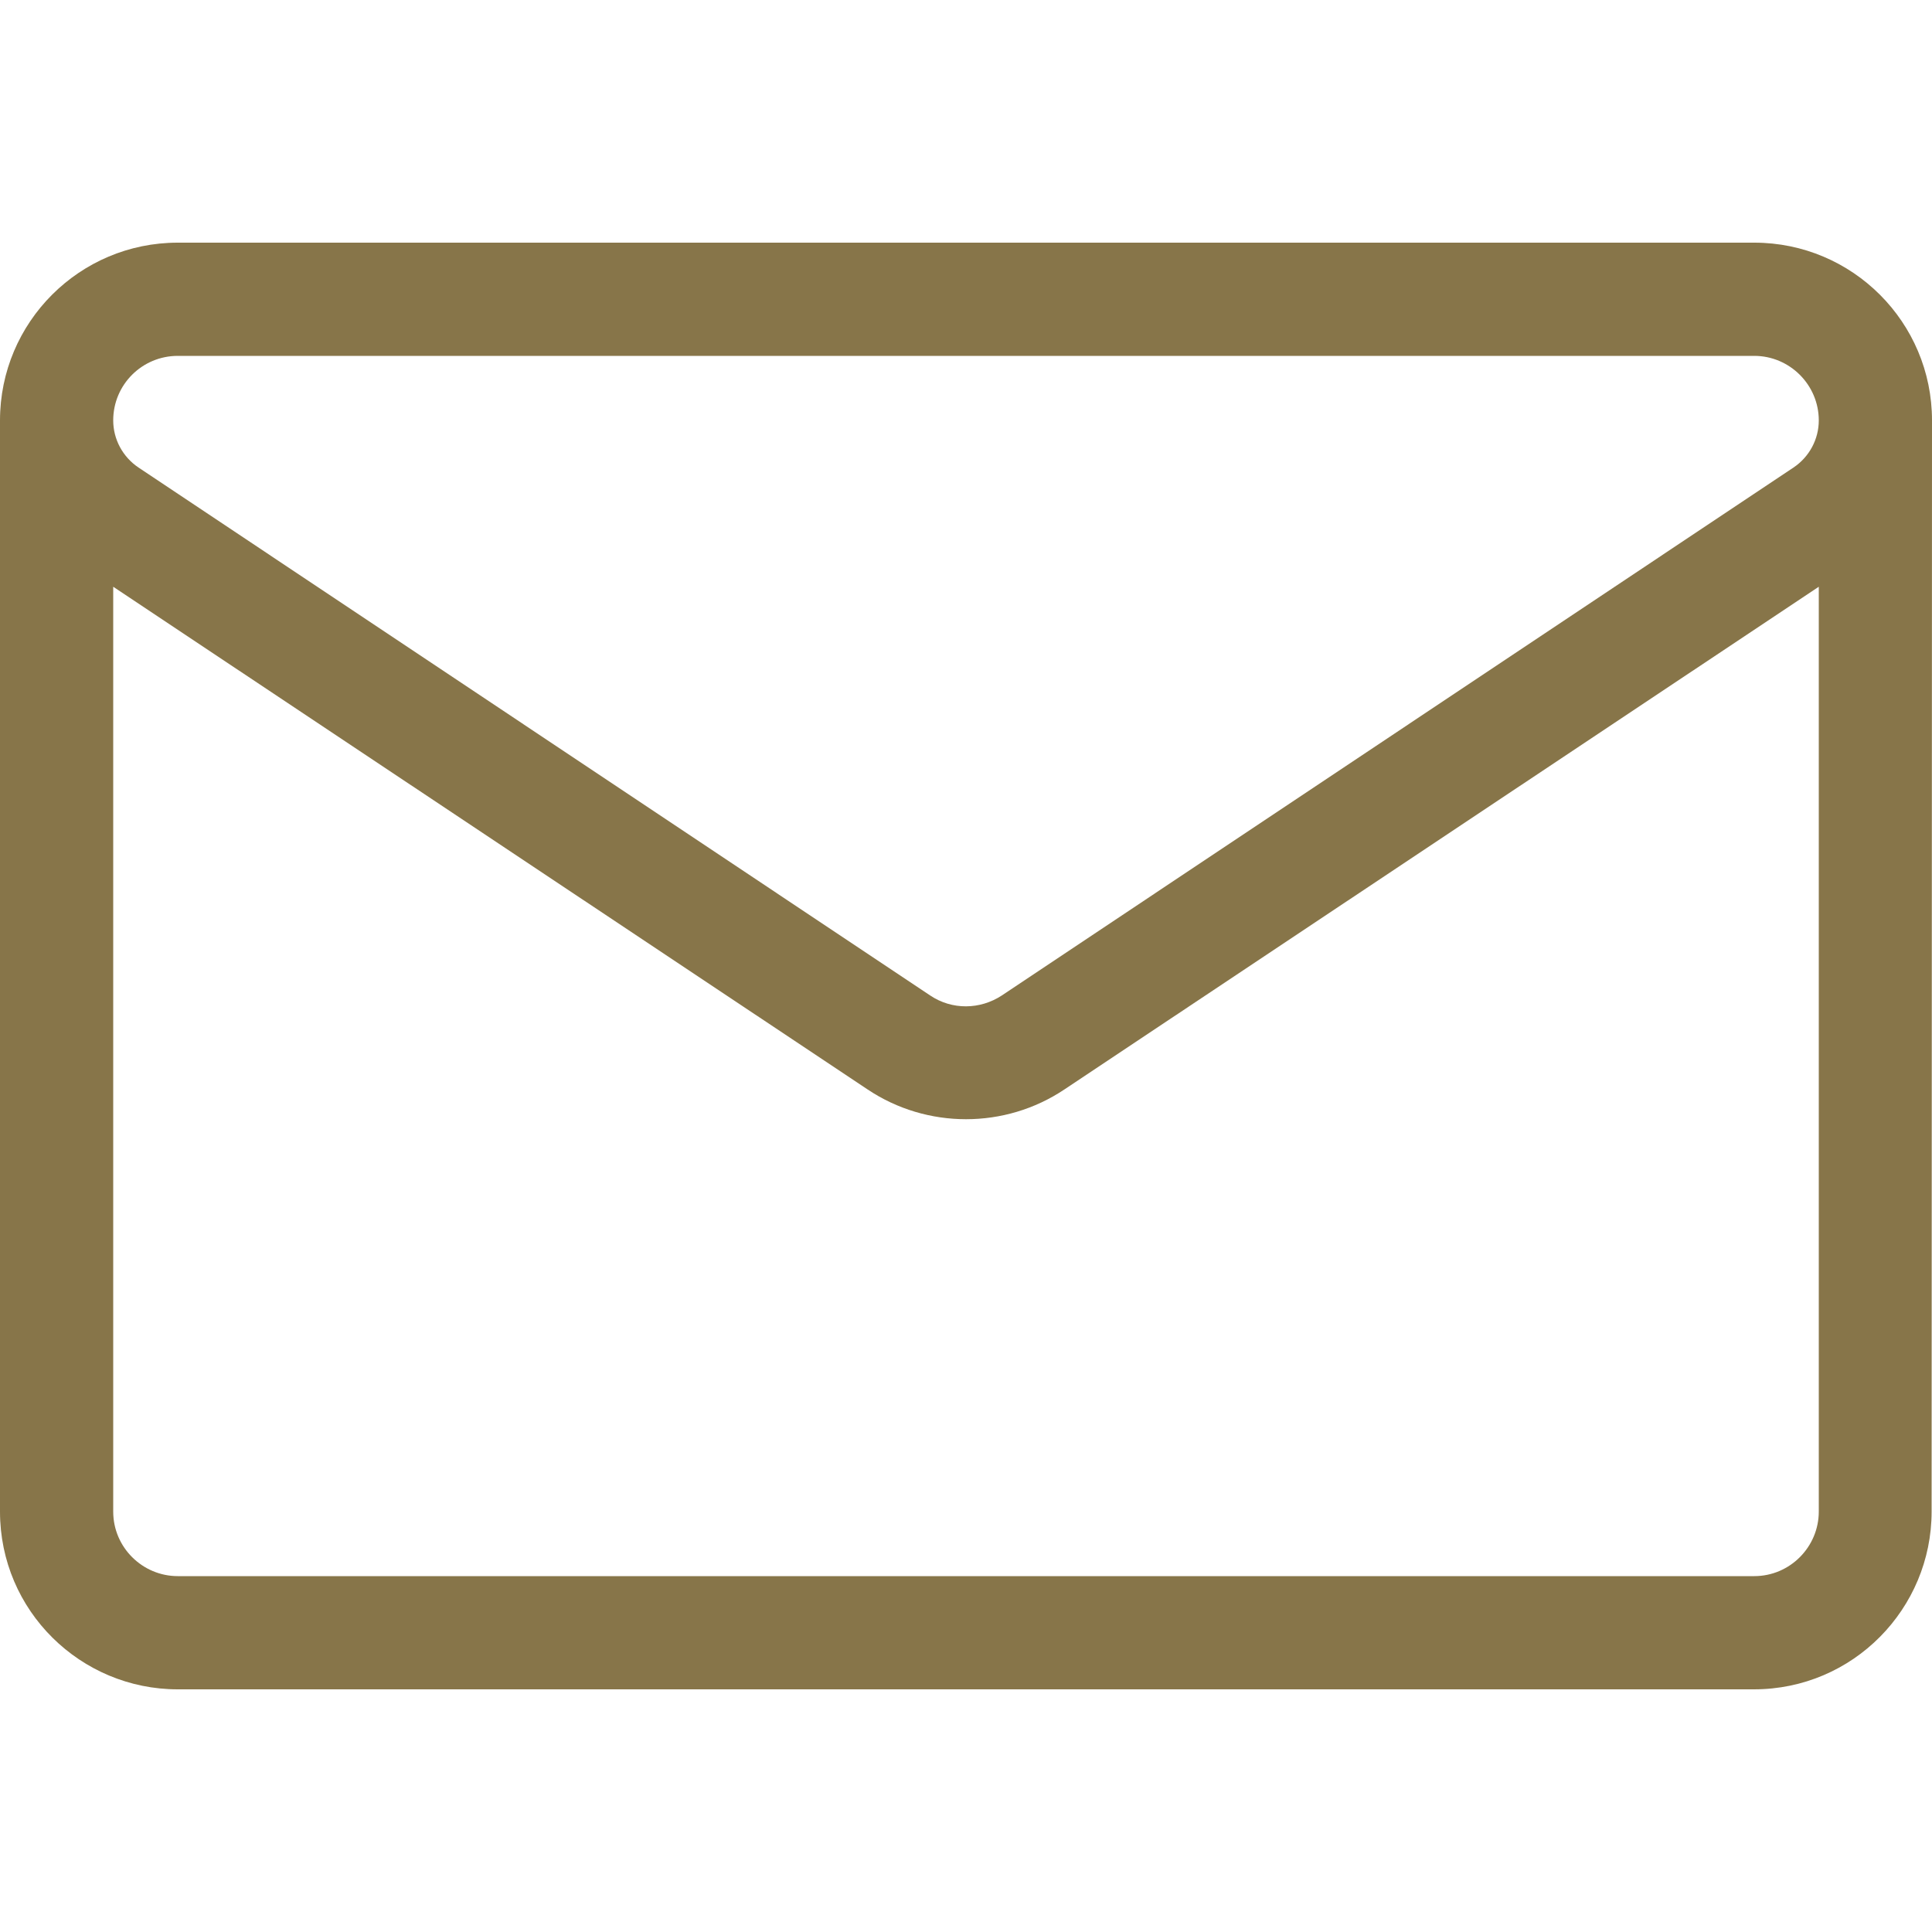
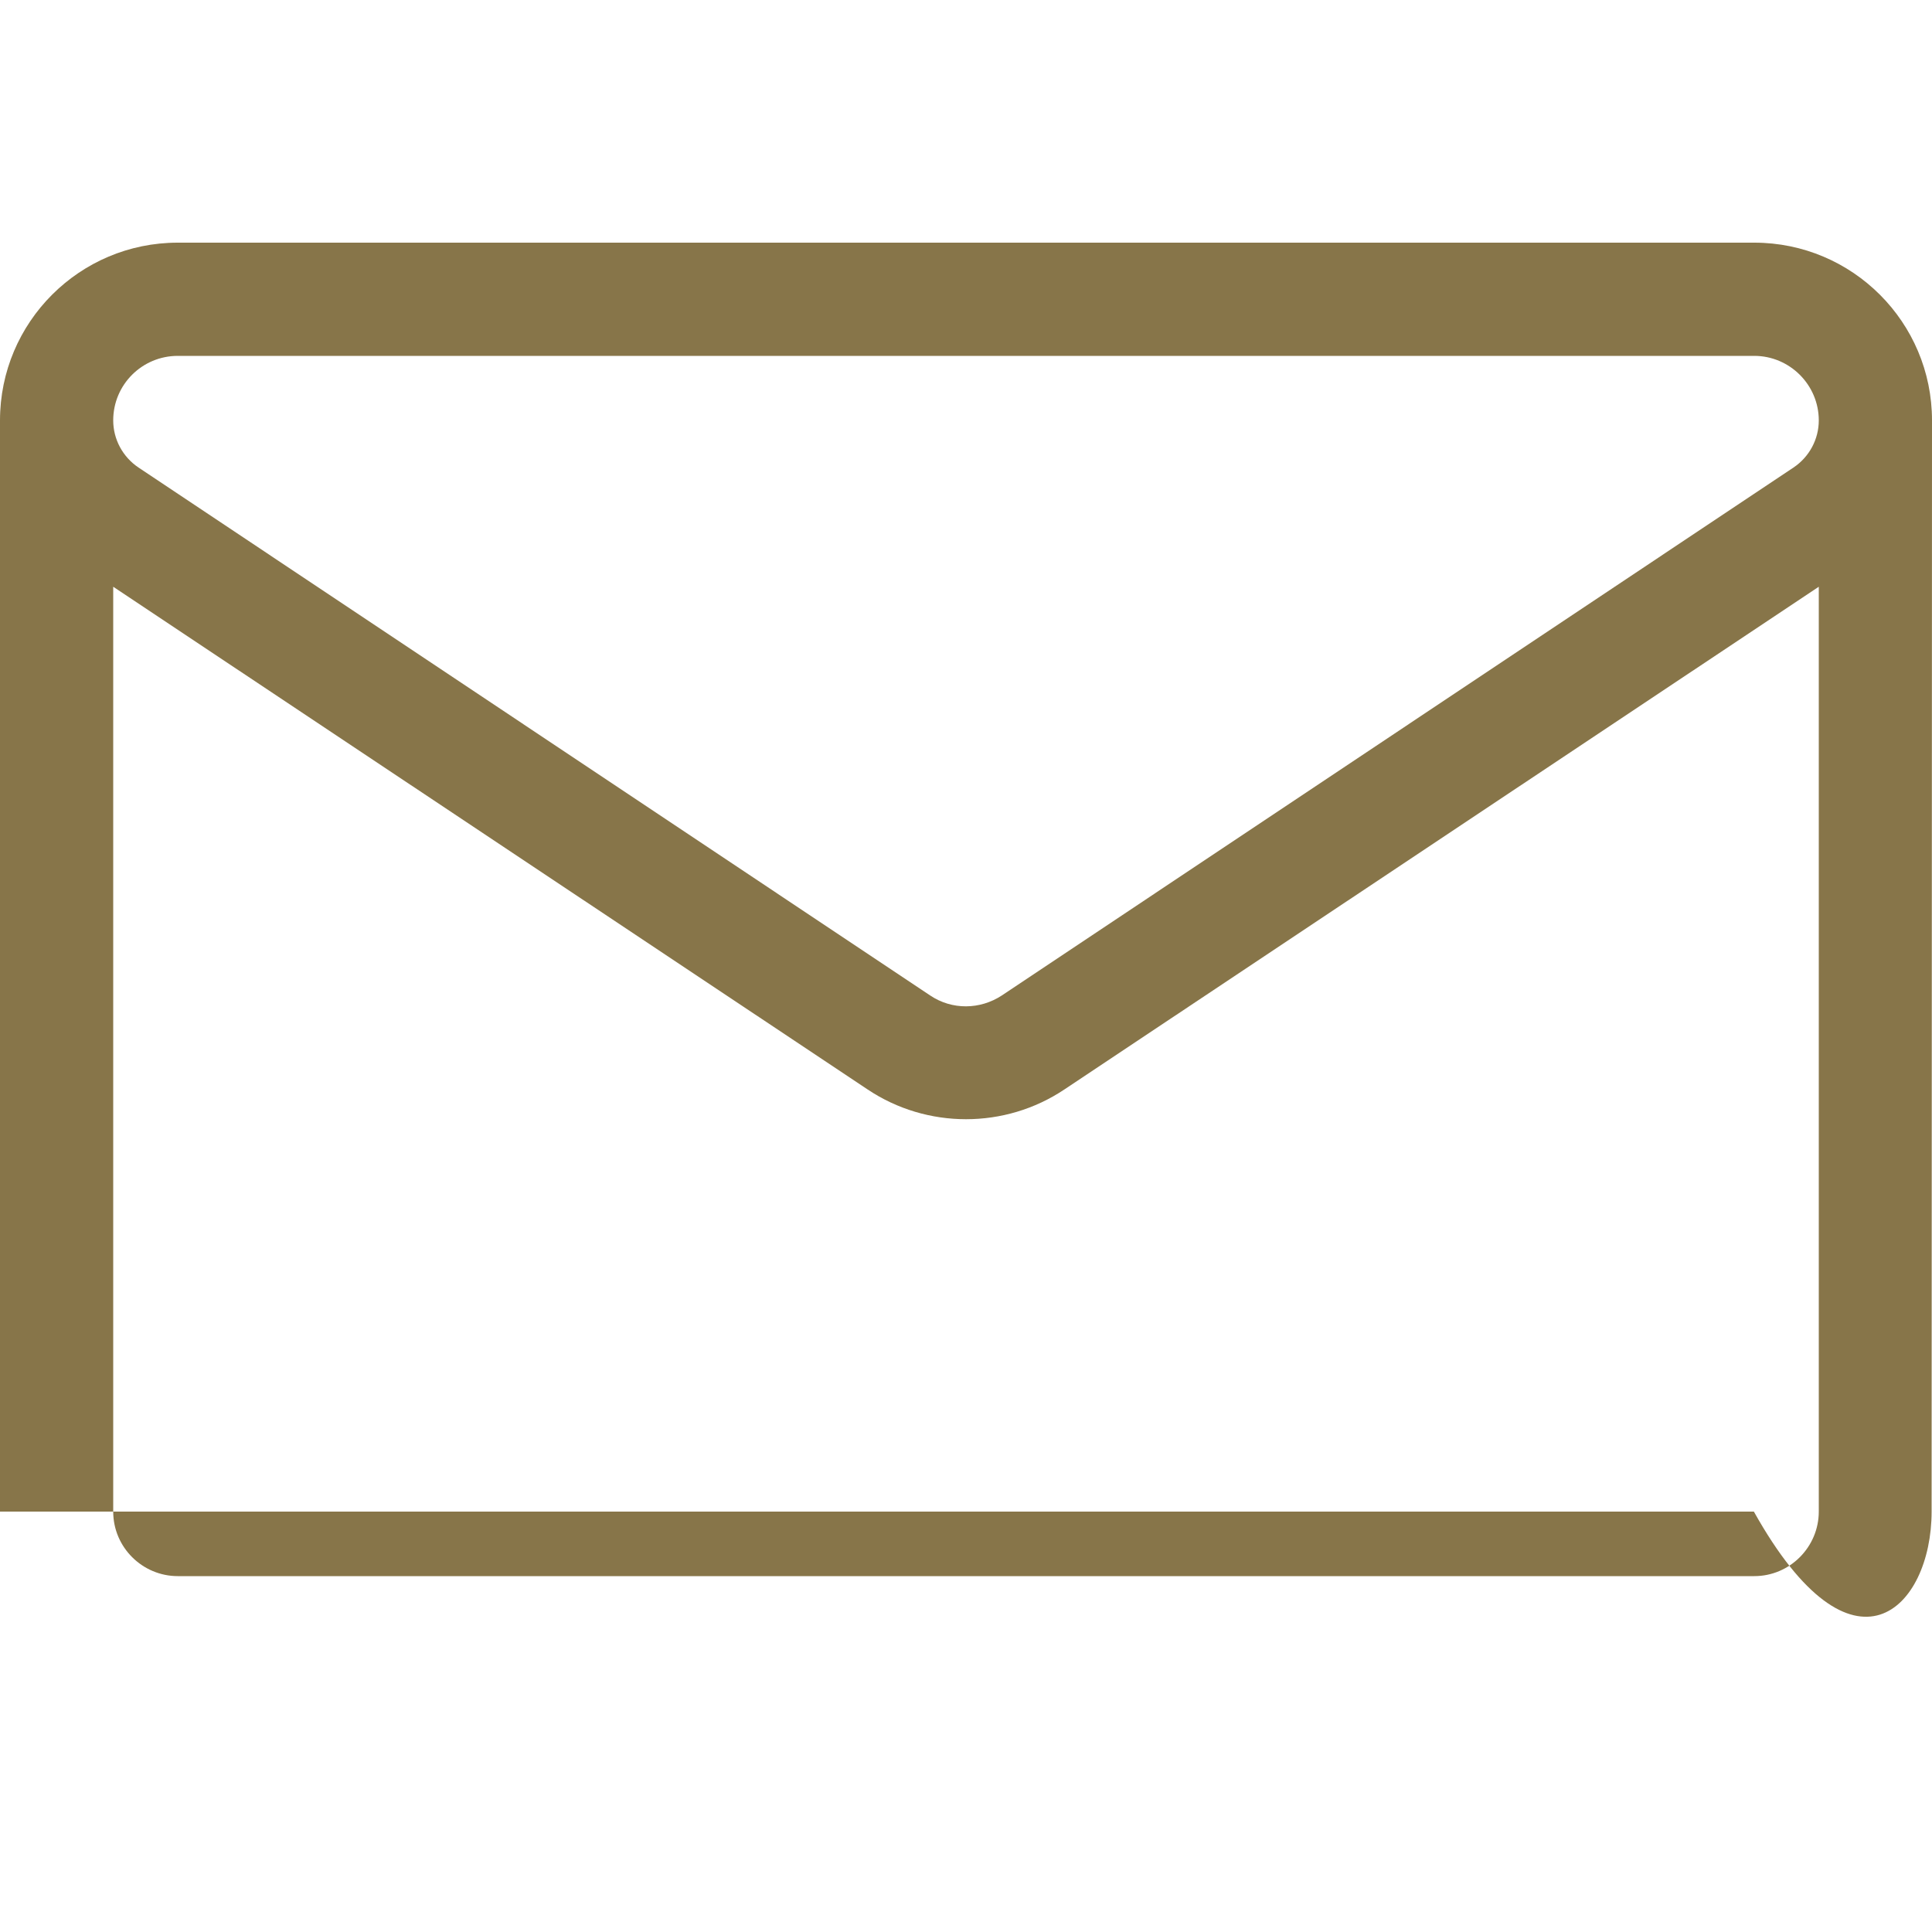
<svg xmlns="http://www.w3.org/2000/svg" width="20" height="20" viewBox="0 0 20 20" fill="none">
-   <path d="M20 4.352C20 3.336 19.176 2.512 18.16 2.512H1.84C0.824 2.512 0 3.336 0 4.352V15.648C0 16.676 0.836 17.488 1.84 17.488H18.156C19.184 17.488 19.996 16.652 19.996 15.648L20 4.352ZM1.84 3.684H18.16C18.527 3.684 18.828 3.984 18.828 4.352C18.828 4.547 18.73 4.73 18.566 4.84L10.371 10.305C10.145 10.453 9.855 10.457 9.629 10.305L1.434 4.84C1.27 4.73 1.172 4.547 1.172 4.352C1.172 3.98 1.473 3.684 1.84 3.684ZM18.16 16.316H1.84C1.477 16.316 1.172 16.02 1.172 15.648V6.074L8.98 11.277C9.289 11.484 9.645 11.586 10 11.586C10.355 11.586 10.711 11.484 11.02 11.277L18.828 6.074V15.648C18.828 16.012 18.531 16.316 18.16 16.316Z" fill="#877549" />
+   <path d="M20 4.352C20 3.336 19.176 2.512 18.16 2.512H1.84C0.824 2.512 0 3.336 0 4.352V15.648H18.156C19.184 17.488 19.996 16.652 19.996 15.648L20 4.352ZM1.84 3.684H18.16C18.527 3.684 18.828 3.984 18.828 4.352C18.828 4.547 18.73 4.73 18.566 4.84L10.371 10.305C10.145 10.453 9.855 10.457 9.629 10.305L1.434 4.84C1.27 4.73 1.172 4.547 1.172 4.352C1.172 3.98 1.473 3.684 1.84 3.684ZM18.16 16.316H1.84C1.477 16.316 1.172 16.02 1.172 15.648V6.074L8.98 11.277C9.289 11.484 9.645 11.586 10 11.586C10.355 11.586 10.711 11.484 11.02 11.277L18.828 6.074V15.648C18.828 16.012 18.531 16.316 18.16 16.316Z" fill="#877549" />
</svg>